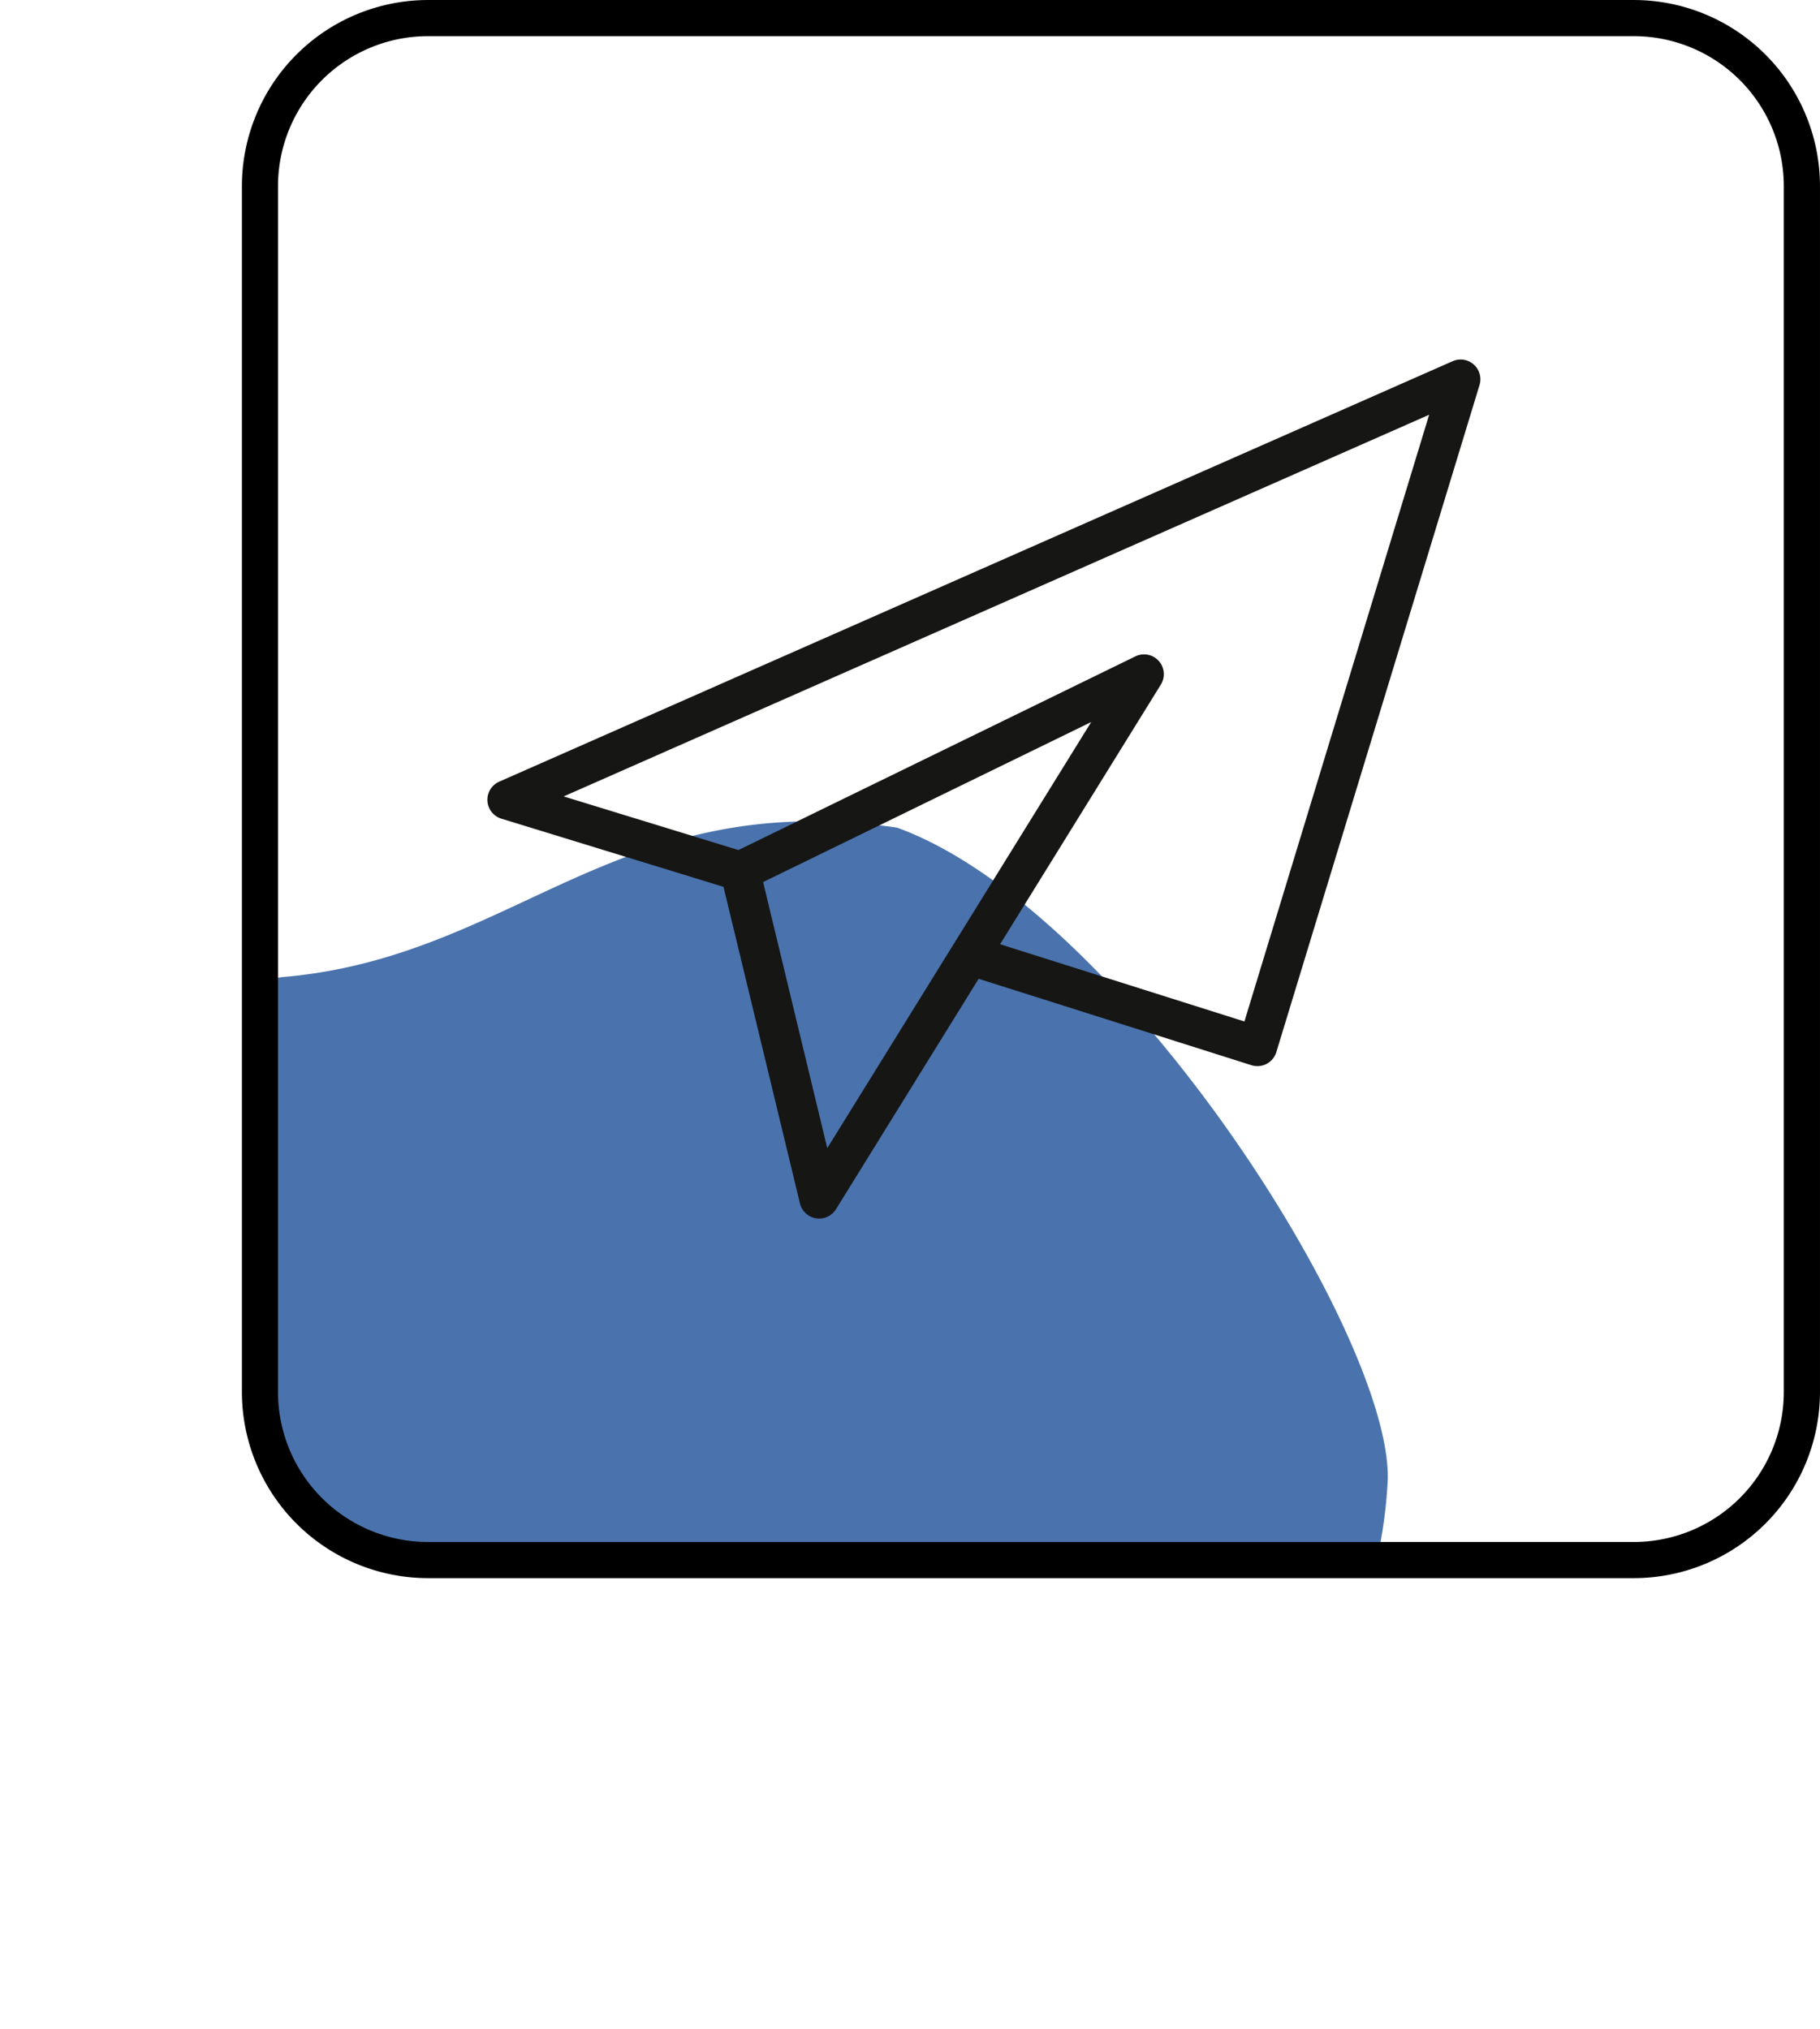
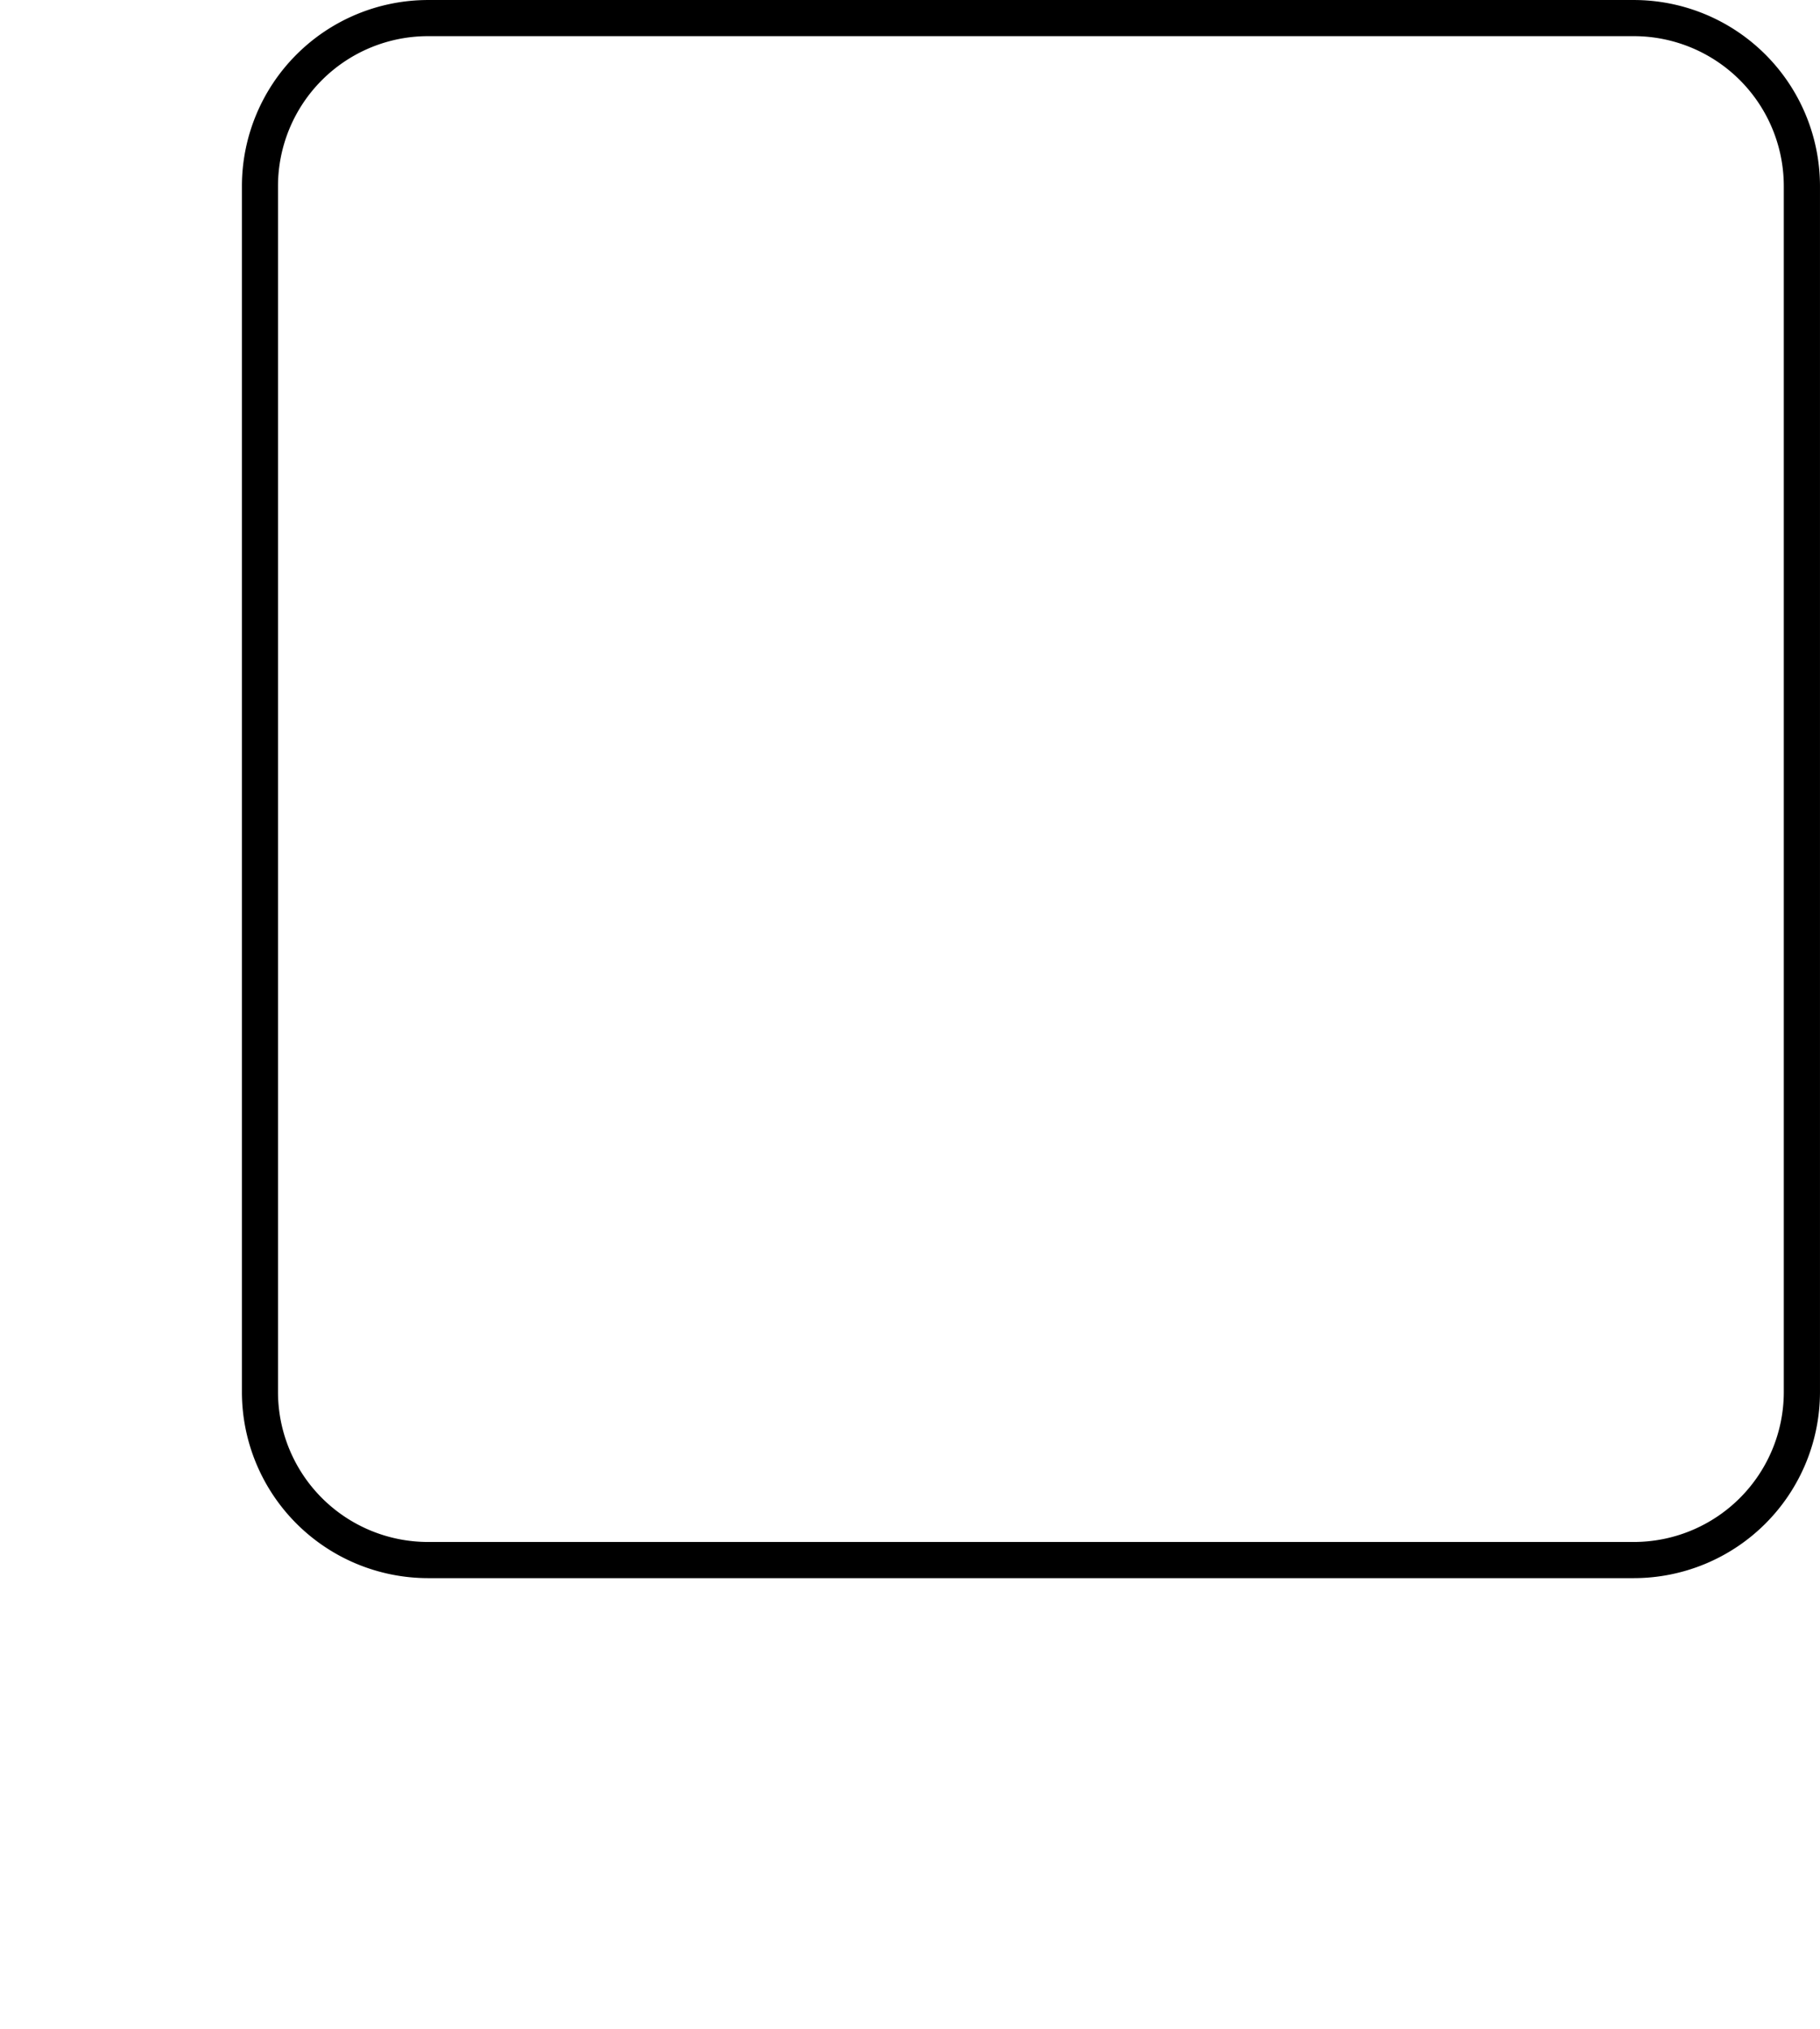
<svg xmlns="http://www.w3.org/2000/svg" id="marketing_agility" data-name="marketing agility" width="99.294" height="110.687" viewBox="0 0 99.294 110.687">
  <defs>
    <clipPath id="clip-path">
      <rect id="Rettangolo_131" data-name="Rettangolo 131" width="84.123" height="84.123" rx="7" fill="none" />
    </clipPath>
    <clipPath id="clip-path-2">
      <rect id="Rettangolo_132" data-name="Rettangolo 132" width="99.294" height="110.686" fill="none" />
    </clipPath>
    <clipPath id="clip-path-3">
      <rect id="Rettangolo_19922" data-name="Rettangolo 19922" width="54.173" height="46.865" fill="none" />
    </clipPath>
  </defs>
  <g id="Raggruppa_124" data-name="Raggruppa 124" transform="translate(14.185 0.986)">
    <g id="Raggruppa_123" data-name="Raggruppa 123" clip-path="url(#clip-path)">
-       <path id="Tracciato_558" data-name="Tracciato 558" d="M66.008,146.507a39.463,39.463,0,0,1-18,9.07,36.349,36.349,0,0,1-16.213.376,31.762,31.762,0,0,1-15.131-8.218,51.879,51.879,0,0,1-8.092-10.746c-4.22-6.924-4.905-8.635-7.323-16.275a21.766,21.766,0,0,1-1.228-7.8c.255-4.387,3.3-7.708,6.737-10.111a17.222,17.222,0,0,1,9.084-3.517c12.383-1.251,17.927-10.326,33.1-8.113,12.189,4.428,26.918,27.574,26.77,35.524a25.478,25.478,0,0,1-2.161,9.168,28.963,28.963,0,0,1-7.548,10.646" transform="translate(-14.184 -47.007)" fill="#4a73ad" />
-     </g>
+       </g>
  </g>
  <g id="Raggruppa_126" data-name="Raggruppa 126">
    <g id="Raggruppa_125" data-name="Raggruppa 125" clip-path="url(#clip-path-2)">
      <path id="Tracciato_559" data-name="Tracciato 559" d="M102.7,86.095H36.9A10.161,10.161,0,0,1,26.755,75.945v-65.8A10.161,10.161,0,0,1,36.9,0h65.8A10.161,10.161,0,0,1,112.85,10.148v65.8A10.161,10.161,0,0,1,102.7,86.095M36.9,1.972a8.185,8.185,0,0,0-8.176,8.176v65.8A8.185,8.185,0,0,0,36.9,84.122h65.8a8.185,8.185,0,0,0,8.176-8.176v-65.8A8.185,8.185,0,0,0,102.7,1.972Z" transform="translate(-13.557 0.001)" />
      <g id="Raggruppa_8325" data-name="Raggruppa 8325" transform="translate(26.592 19.614)">
        <g id="Raggruppa_8324" data-name="Raggruppa 8324" transform="translate(0 0)" clip-path="url(#clip-path-3)">
-           <path id="Tracciato_6994" data-name="Tracciato 6994" d="M41.3,36.114,27.97,31.9l8.764-14.154A1.079,1.079,0,0,0,35.343,16.2L13.694,26.762,4.161,23.836,51.378,3.014ZM18.541,43.025l-3.5-14.517,17.9-8.73ZM53.81.272a1.075,1.075,0,0,0-1.15-.18L.644,23.031A1.079,1.079,0,0,0,.76,25.05L12.88,28.77l4.172,17.271a1.081,1.081,0,0,0,.877.812,1.108,1.108,0,0,0,.171.013,1.078,1.078,0,0,0,.917-.51L26.8,33.786,41.684,38.5a1.076,1.076,0,0,0,.827-.074,1.083,1.083,0,0,0,.53-.64L54.127,1.393A1.079,1.079,0,0,0,53.81.272" transform="translate(0 -0.001)" fill="#161615" />
-         </g>
+           </g>
      </g>
    </g>
  </g>
</svg>